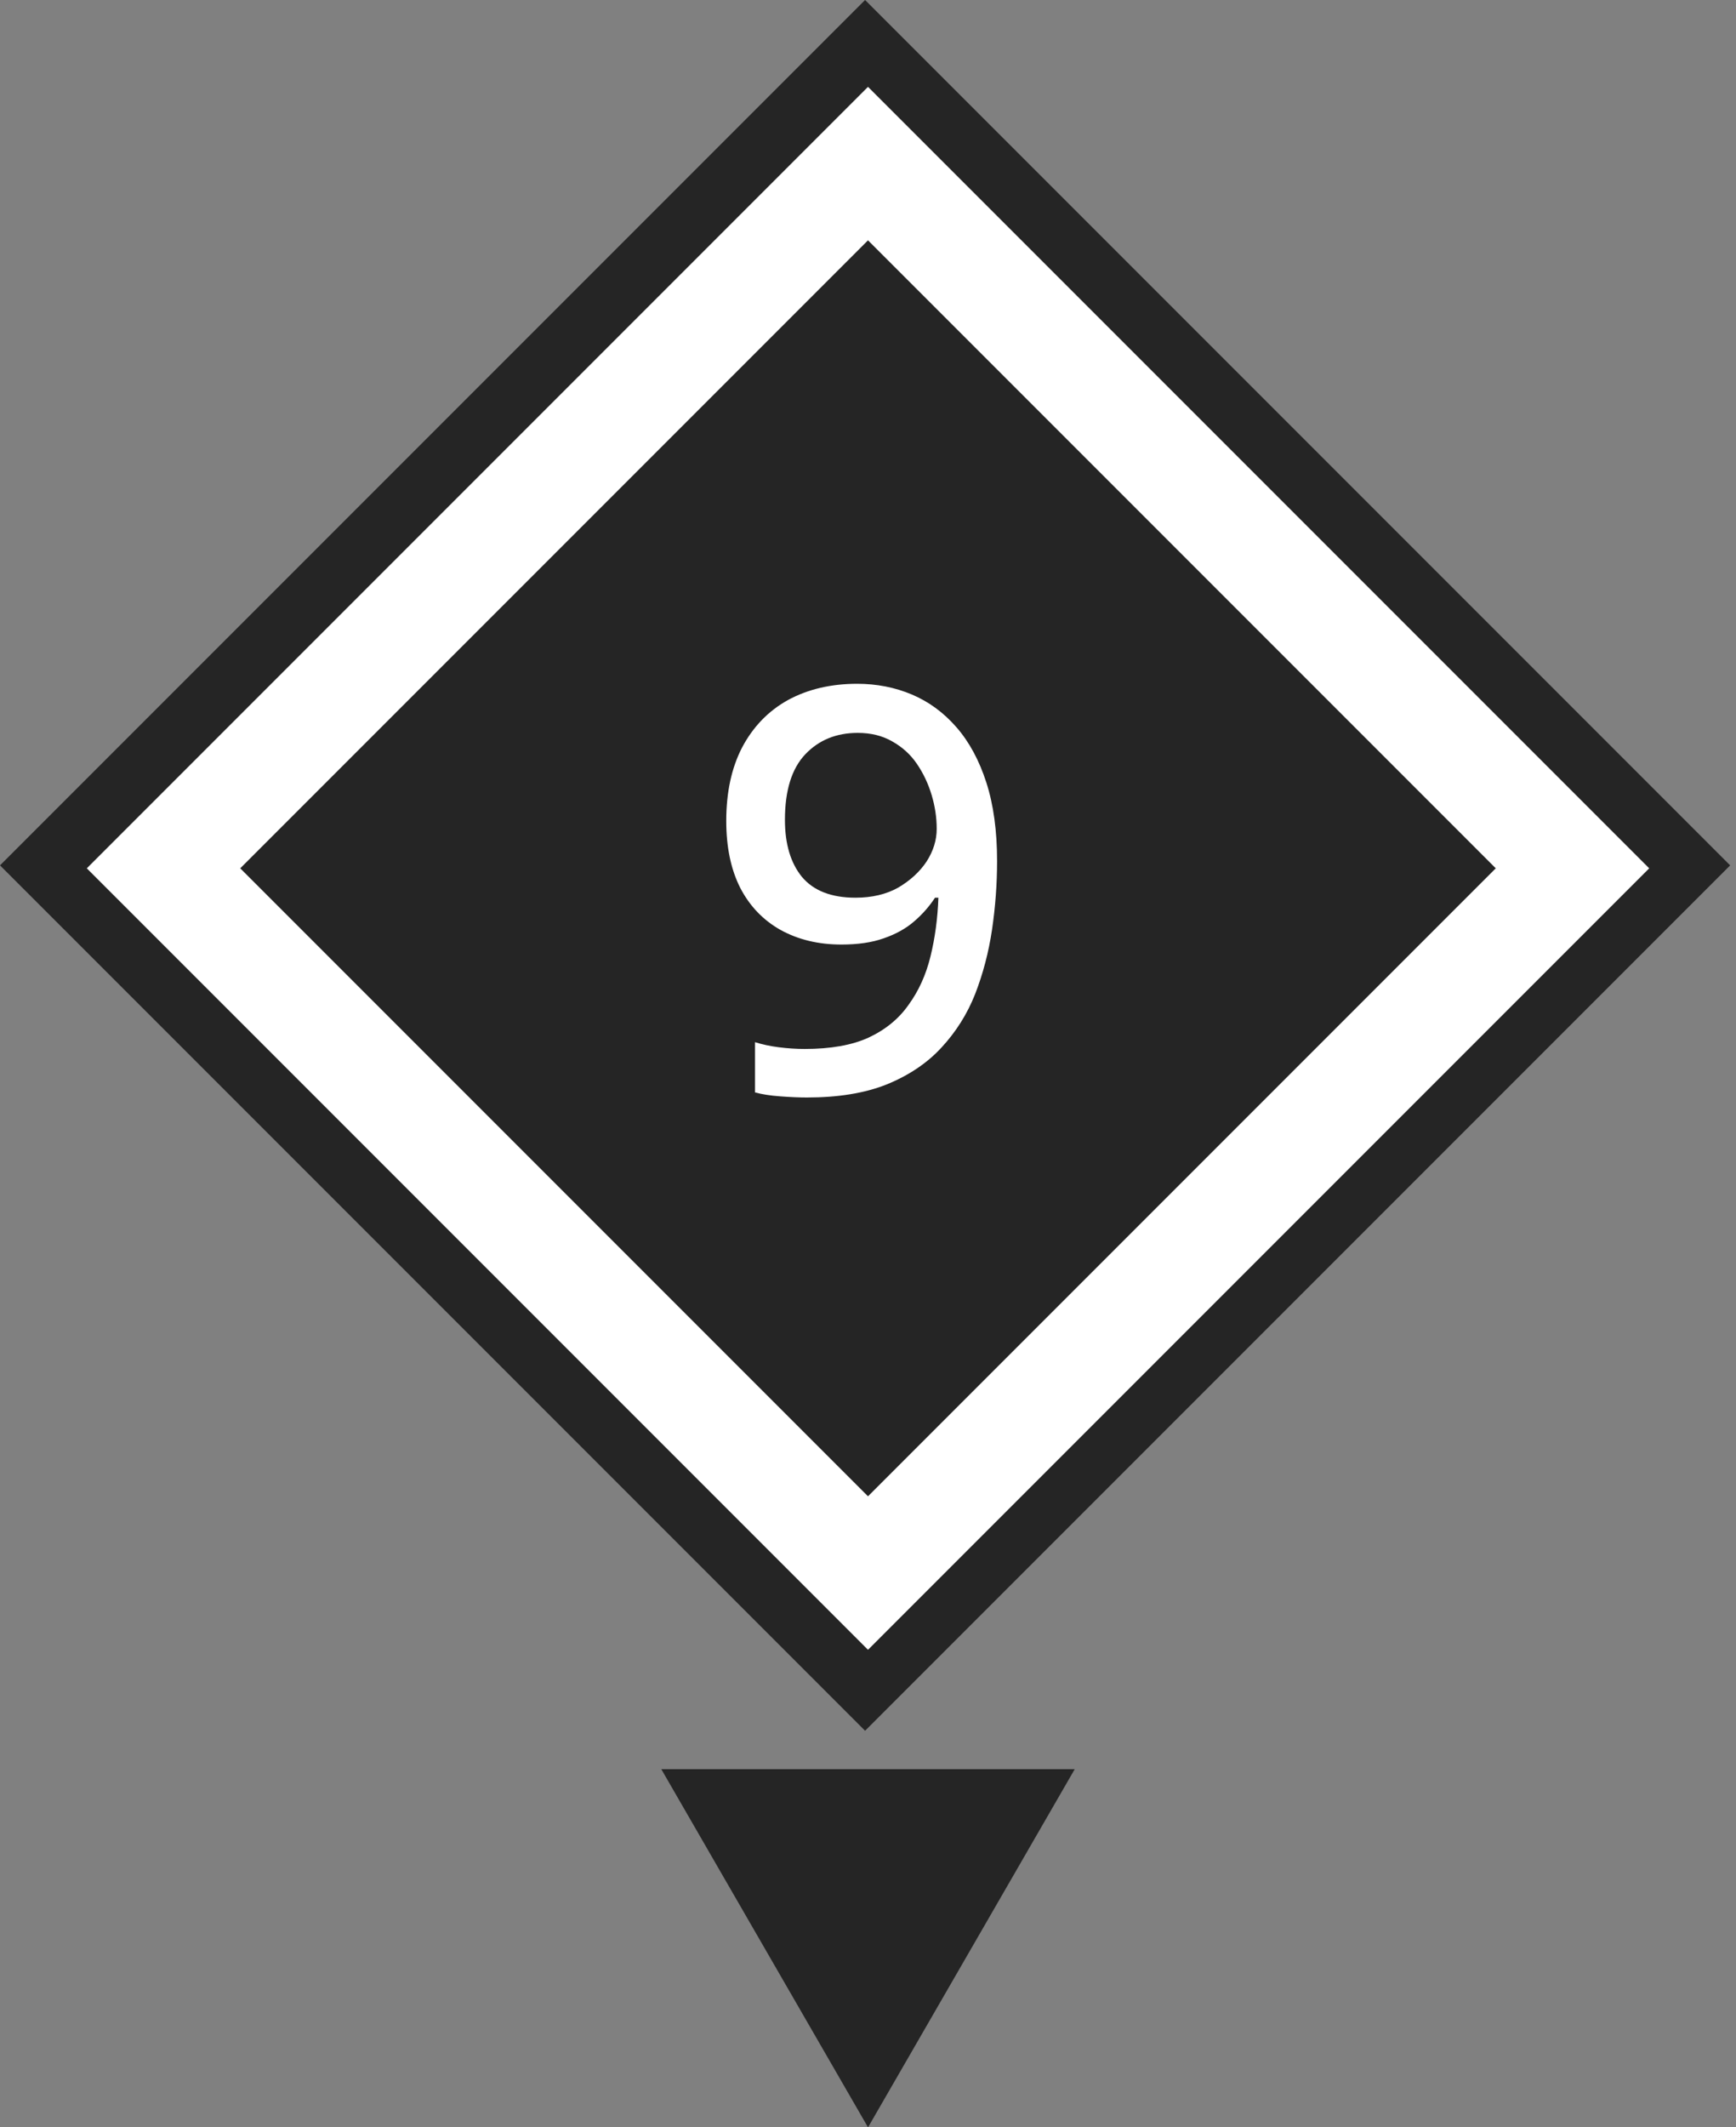
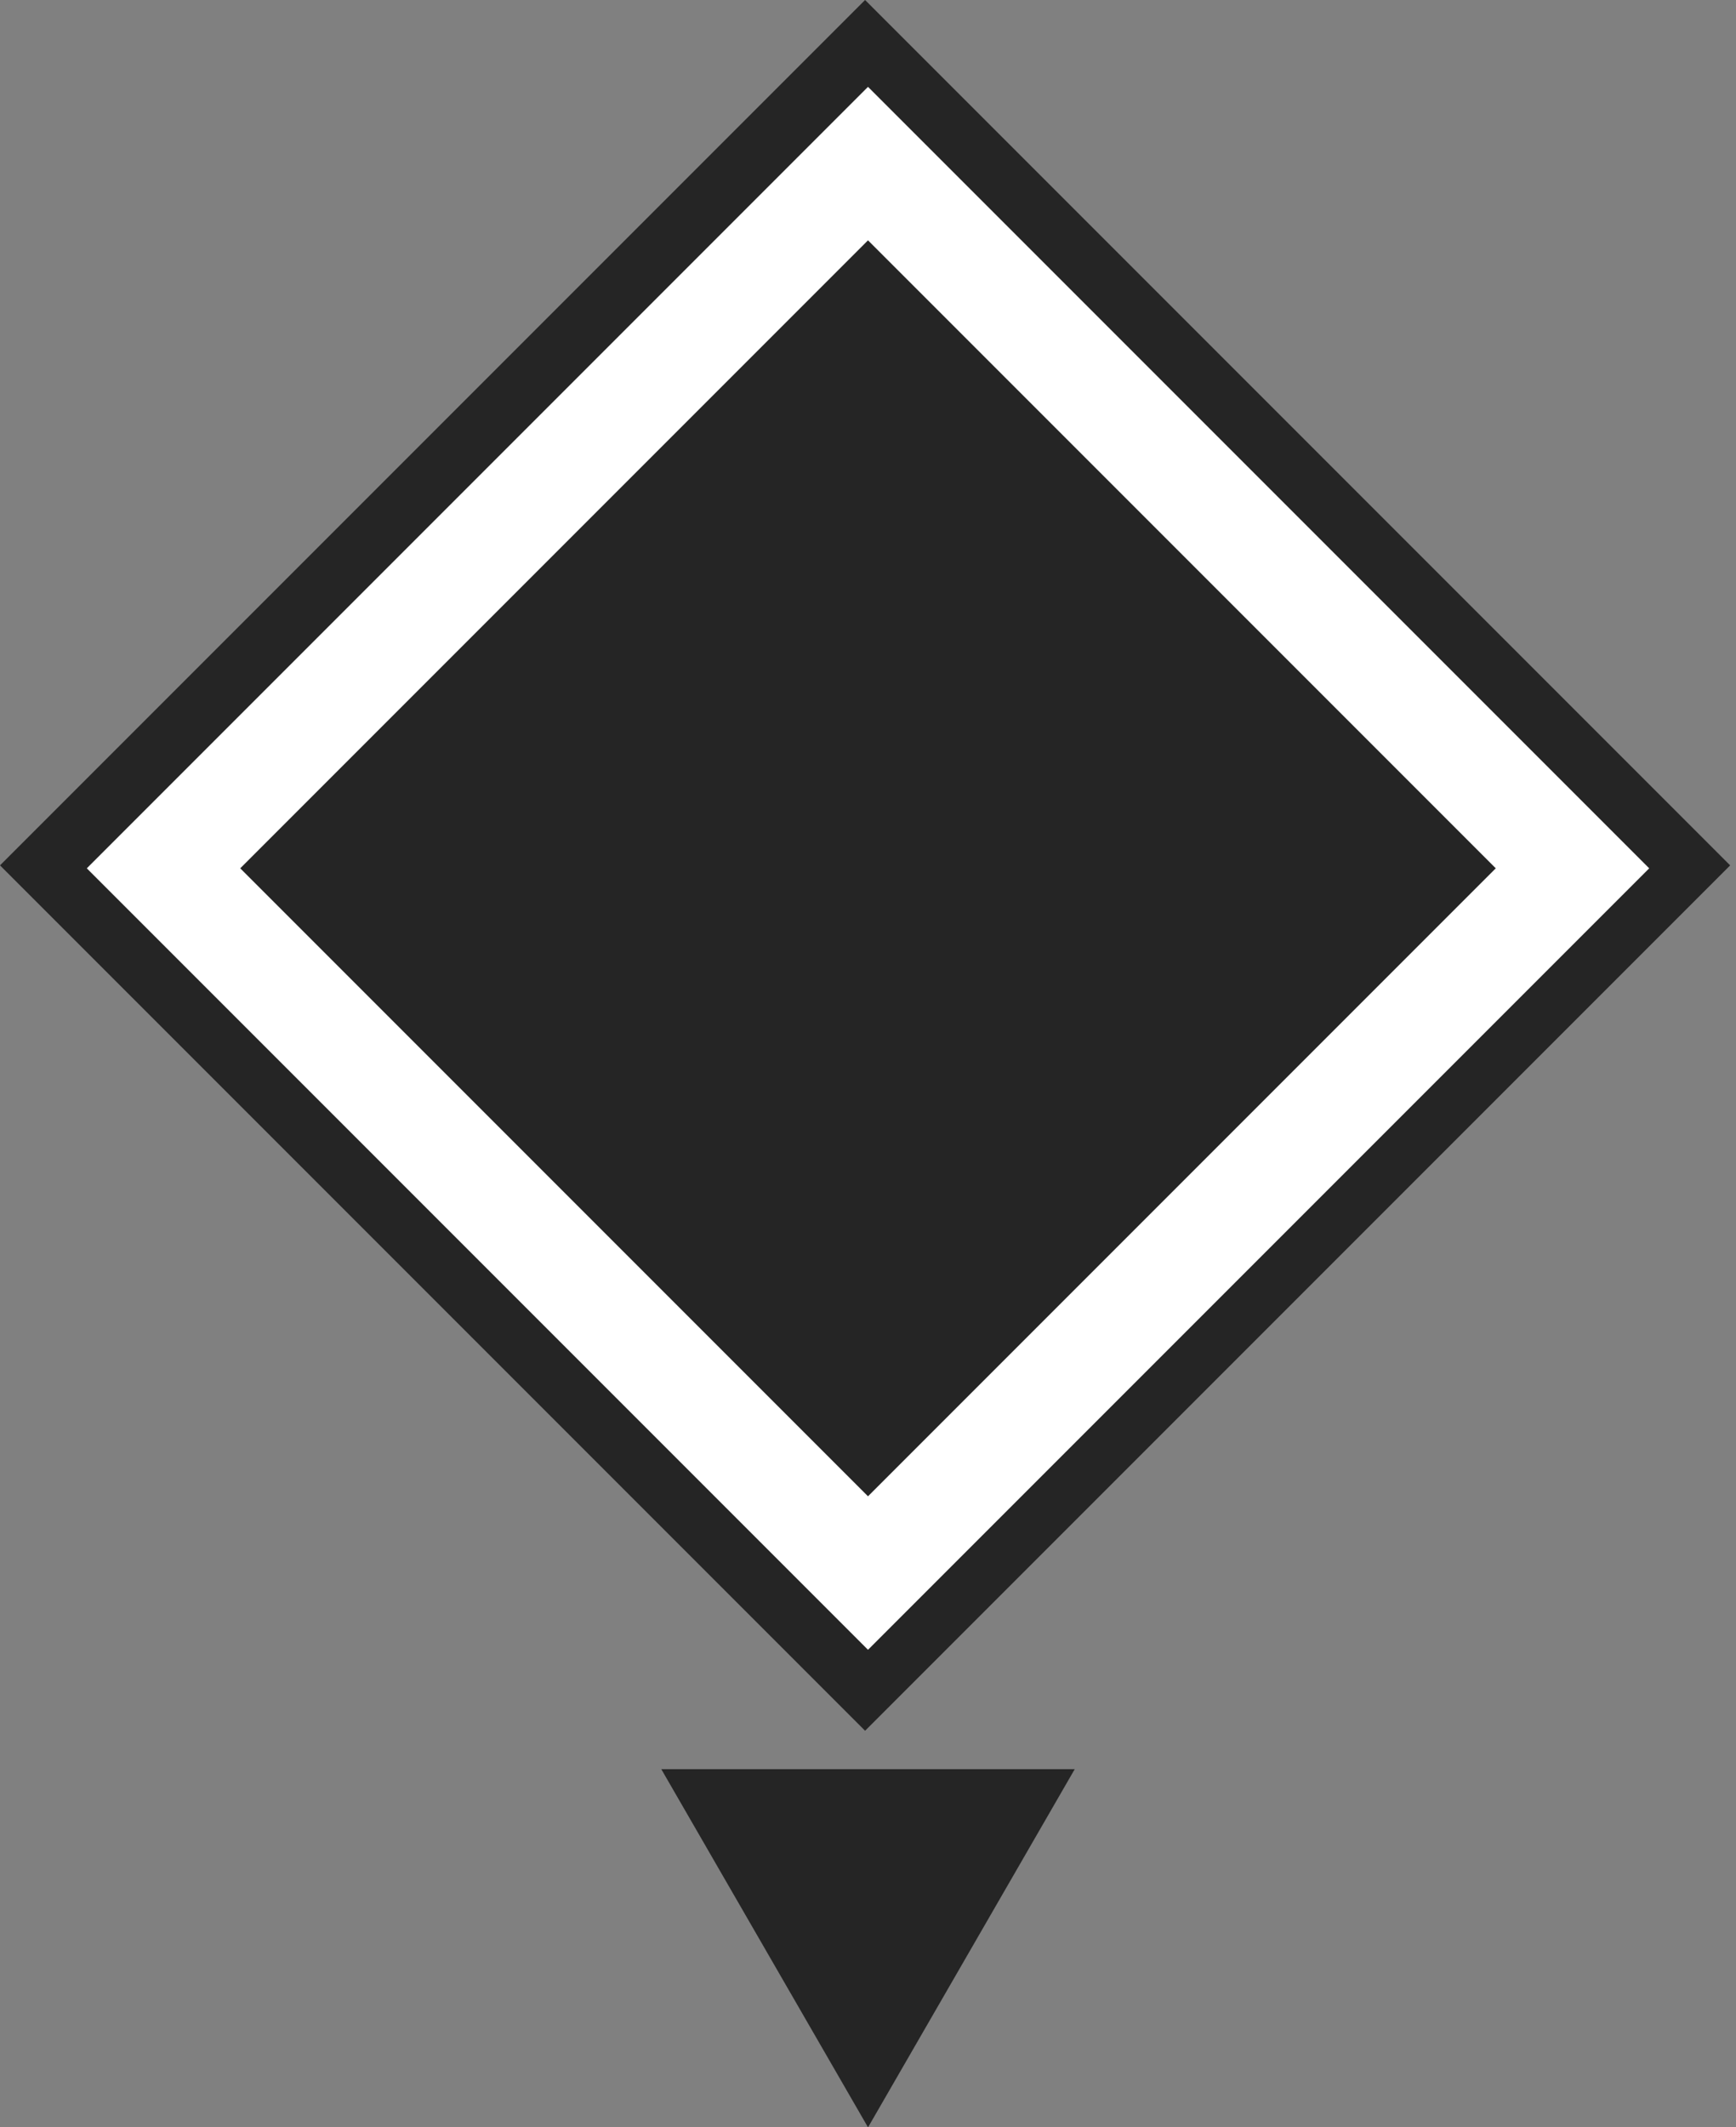
<svg xmlns="http://www.w3.org/2000/svg" width="80" height="98" viewBox="0 0 80 98" fill="none">
  <rect x="0" y="0" width="80" height="98" fill="#808080" stroke="none" />
  <g clip-path="url(#clip0_2005_1285)">
    <rect width="56.378" height="56.378" transform="translate(79.731 39.865) rotate(135)" fill="#252525" />
-     <path d="M45.948 39.664C45.948 40.722 45.87 41.779 45.714 42.836C45.558 43.876 45.298 44.864 44.934 45.8C44.57 46.719 44.05 47.542 43.374 48.27C42.716 48.981 41.875 49.544 40.852 49.96C39.847 50.359 38.625 50.558 37.186 50.558C36.84 50.558 36.432 50.541 35.964 50.506C35.496 50.472 35.106 50.411 34.794 50.324L34.794 48.01C35.124 48.114 35.488 48.192 35.886 48.244C36.302 48.296 36.701 48.322 37.082 48.322C38.278 48.322 39.258 48.149 40.02 47.802C40.8 47.438 41.416 46.936 41.866 46.294C42.334 45.653 42.672 44.908 42.88 44.058C43.088 43.209 43.21 42.308 43.244 41.354H43.088C42.828 41.753 42.508 42.117 42.126 42.446C41.745 42.776 41.277 43.036 40.722 43.226C40.185 43.417 39.535 43.512 38.772 43.512C37.715 43.512 36.779 43.287 35.964 42.836C35.167 42.386 34.552 41.744 34.118 40.912C33.685 40.063 33.468 39.032 33.468 37.818C33.468 36.501 33.711 35.374 34.196 34.438C34.699 33.485 35.401 32.757 36.302 32.254C37.221 31.752 38.287 31.5 39.5 31.5C40.402 31.5 41.242 31.665 42.022 31.994C42.802 32.324 43.487 32.826 44.076 33.502C44.666 34.178 45.125 35.028 45.454 36.05C45.784 37.073 45.948 38.278 45.948 39.664ZM39.526 33.762C38.538 33.762 37.732 34.092 37.108 34.75C36.484 35.409 36.172 36.414 36.172 37.766C36.172 38.876 36.432 39.751 36.952 40.392C37.49 41.034 38.313 41.354 39.422 41.354C40.185 41.354 40.844 41.198 41.398 40.886C41.953 40.557 42.386 40.158 42.698 39.69C43.01 39.205 43.166 38.702 43.166 38.182C43.166 37.662 43.088 37.142 42.932 36.622C42.776 36.102 42.551 35.626 42.256 35.192C41.962 34.759 41.58 34.412 41.112 34.152C40.662 33.892 40.133 33.762 39.526 33.762Z" fill="white" />
    <rect x="40" y="7.536" width="45.912" height="45.912" transform="rotate(45 40 7.536)" stroke="white" stroke-width="5" />
  </g>
  <path d="M40.001 98L30.474 81.5L49.527 81.5L40.001 98Z" fill="#252525" />
  <defs>
    <clipPath id="clip0_2005_1285">
      <rect width="56.378" height="56.378" fill="white" transform="translate(79.731 39.865) rotate(135)" />
    </clipPath>
  </defs>
</svg>